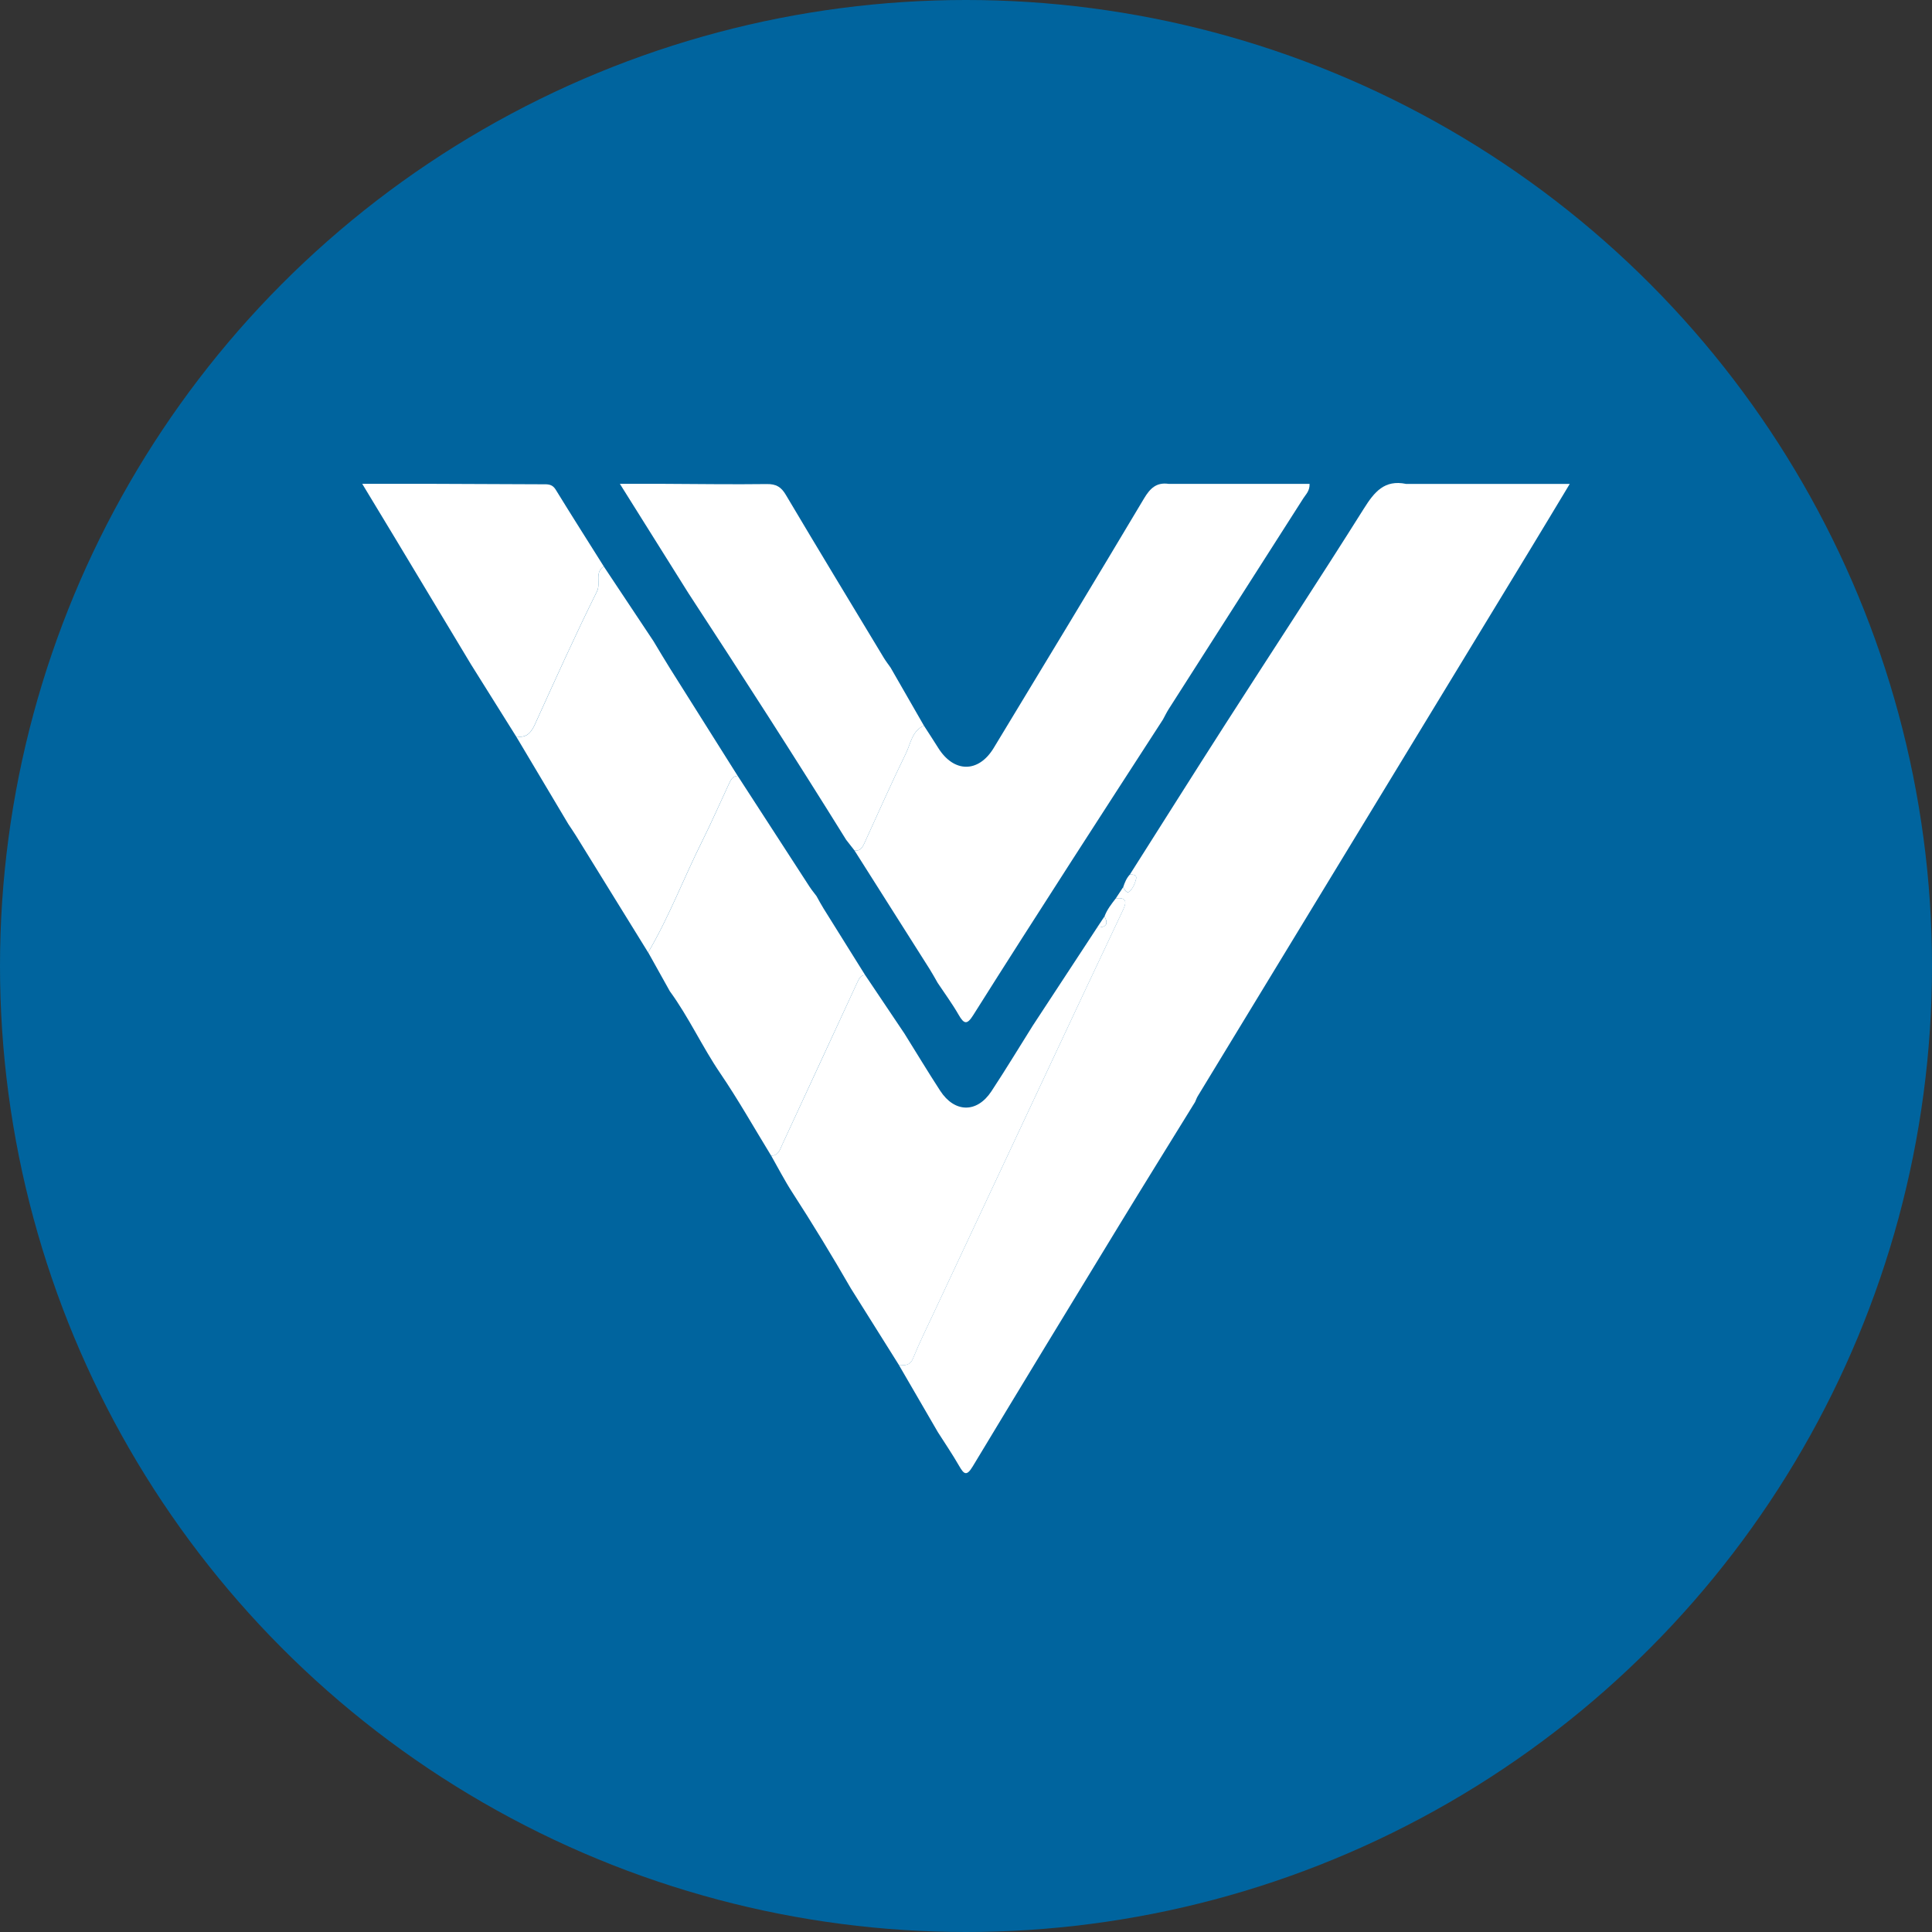
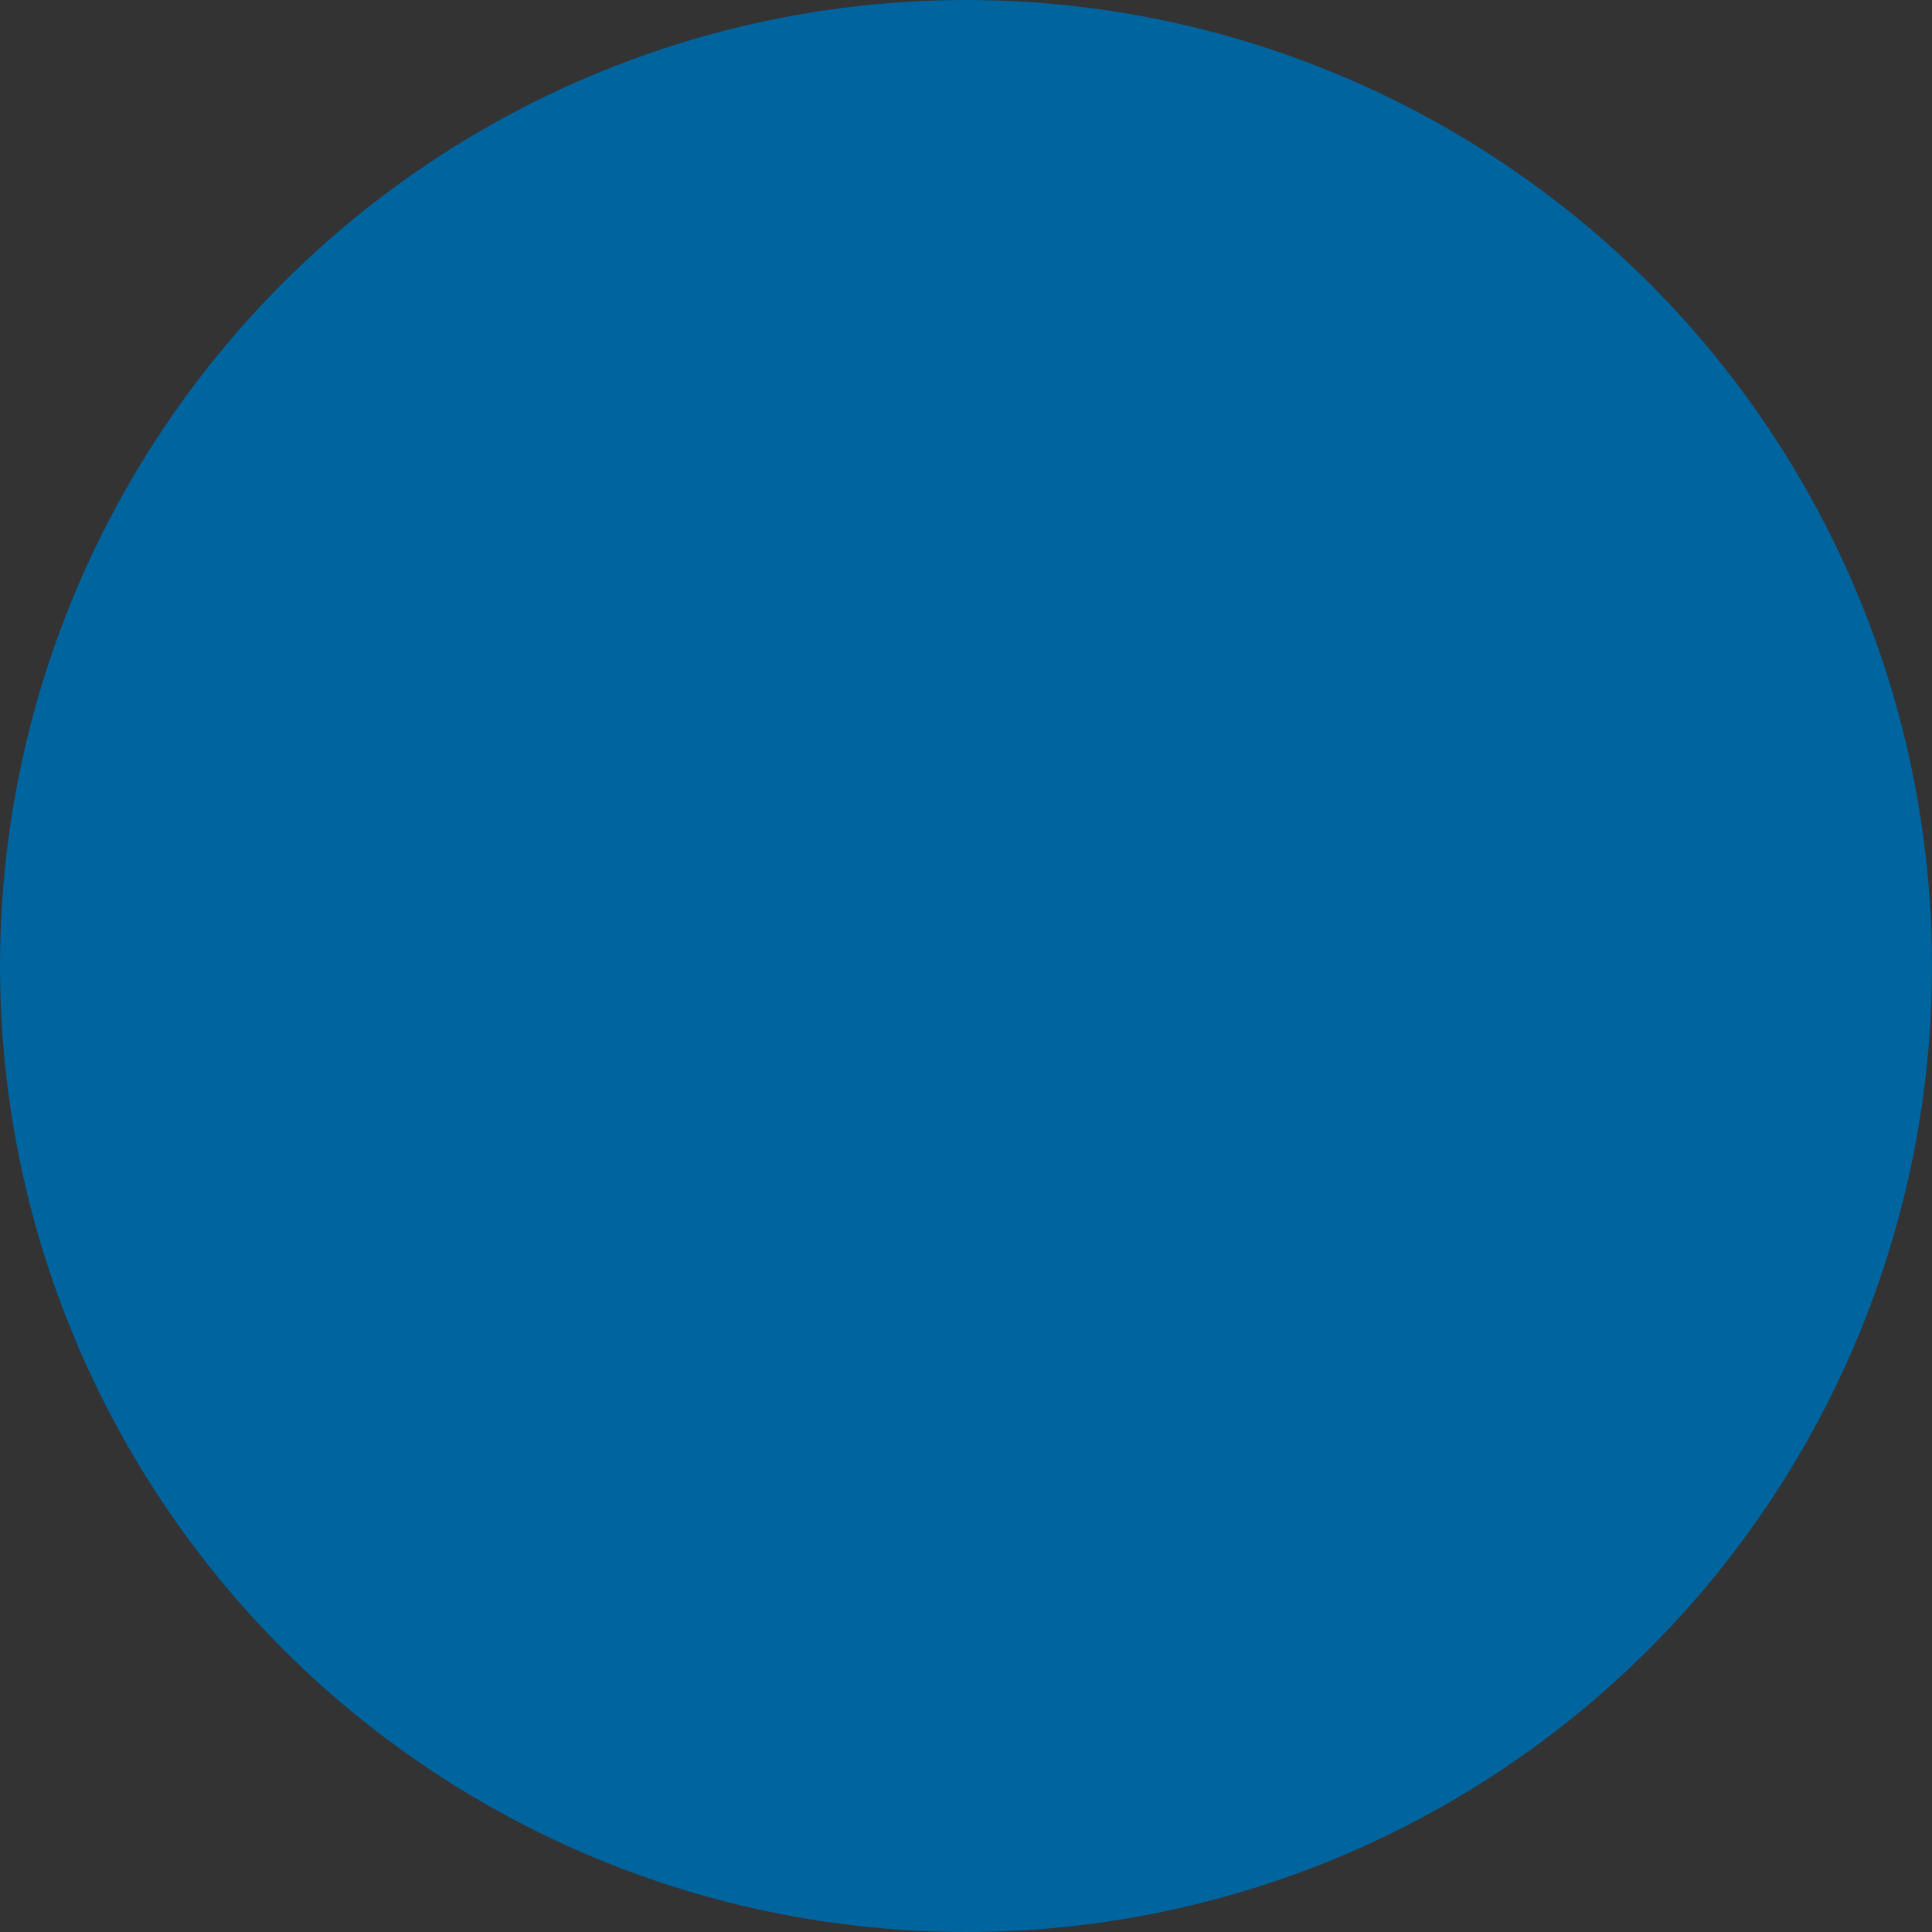
<svg xmlns="http://www.w3.org/2000/svg" width="80" height="80" viewBox="0 0 80 80" fill="none">
  <rect x="0" y="0" width="80" height="80" fill="#333333" stroke="none" />
  <circle cx="40" cy="40" r="40" fill="#00649E" />
  <g clip-path="url(#clip0_794_2448)">
    <path d="M21.37 30.492C20.748 29.497 20.124 28.504 19.502 27.51C18.459 25.775 17.418 24.041 16.374 22.308C15.943 21.591 15.509 20.877 15 20.035C16.083 20.035 17.057 20.035 18.032 20.035C19.499 20.041 20.966 20.047 22.433 20.053C22.65 20.054 22.857 20.026 23.006 20.268C23.662 21.336 24.334 22.392 25.001 23.453C24.605 23.709 24.891 24.141 24.716 24.494C23.817 26.303 22.988 28.148 22.152 29.988C21.99 30.346 21.792 30.57 21.37 30.491V30.492Z" fill="white" />
    <path d="M58.221 20.038C59.399 20.038 60.576 20.038 61.754 20.038C62.797 20.038 63.841 20.038 65 20.038C64.407 21.021 63.874 21.91 63.336 22.795C58.757 30.325 54.177 37.855 49.599 45.385C49.552 45.461 49.524 45.549 49.486 45.631C48.44 47.328 47.386 49.021 46.348 50.724C44.317 54.053 42.289 57.385 40.276 60.725C40.017 61.155 39.906 61.03 39.712 60.694C39.439 60.219 39.13 59.765 38.835 59.302C38.3 58.38 37.765 57.459 37.23 56.537C37.467 56.53 37.682 56.554 37.806 56.247C38.065 55.604 38.376 54.981 38.67 54.352C40.229 51.026 41.79 47.7 43.35 44.374C44.399 42.14 45.445 39.905 46.503 37.676C46.671 37.32 46.627 37.158 46.204 37.197C46.305 37.044 46.406 36.892 46.506 36.739C46.568 36.849 46.662 37.016 46.777 36.908C46.911 36.782 46.998 36.578 47.044 36.394C47.087 36.222 46.917 36.214 46.788 36.208C48.11 34.125 49.423 32.037 50.755 29.961C52.66 26.991 54.598 24.044 56.476 21.058C56.909 20.369 57.328 19.855 58.22 20.037L58.221 20.038Z" fill="white" />
    <path d="M48.393 20.037C49.939 20.037 51.485 20.037 53.03 20.037C53.427 20.037 53.823 20.037 54.227 20.037C54.236 20.33 54.072 20.47 53.97 20.631C52.112 23.544 50.251 26.453 48.392 29.364C48.305 29.501 48.234 29.649 48.156 29.793C46.895 31.743 45.631 33.691 44.375 35.645C43.01 37.77 41.646 39.894 40.301 42.032C40.047 42.436 39.922 42.416 39.697 42.024C39.434 41.565 39.118 41.137 38.825 40.696C38.716 40.507 38.612 40.314 38.495 40.129C37.459 38.491 36.421 36.854 35.383 35.217C35.613 35.251 35.708 35.099 35.788 34.924C36.357 33.68 36.909 32.427 37.511 31.198C37.709 30.793 37.761 30.269 38.256 30.045C38.453 30.351 38.654 30.655 38.846 30.963C39.493 32.004 40.515 32.016 41.148 30.971C43.231 27.532 45.313 24.093 47.372 20.64C47.624 20.218 47.887 19.963 48.393 20.036V20.037Z" fill="white" />
    <path d="M46.206 37.197C46.629 37.158 46.673 37.321 46.505 37.676C45.447 39.906 44.401 42.141 43.352 44.374C41.792 47.7 40.231 51.026 38.672 54.353C38.378 54.981 38.068 55.605 37.808 56.248C37.684 56.555 37.469 56.531 37.233 56.538C36.566 55.475 35.899 54.413 35.233 53.351C34.457 52.005 33.651 50.678 32.806 49.373C32.489 48.884 32.223 48.364 31.934 47.857C32.244 47.849 32.301 47.588 32.397 47.381C33.439 45.137 34.477 42.89 35.515 40.643C35.578 40.507 35.646 40.379 35.825 40.377C36.368 41.185 36.91 41.993 37.453 42.801C37.944 43.589 38.425 44.386 38.93 45.164C39.527 46.083 40.451 46.099 41.051 45.19C41.64 44.296 42.194 43.378 42.764 42.471C43.654 41.115 44.543 39.76 45.432 38.404C45.761 38.403 45.929 38.294 45.735 37.948C45.839 37.664 46.024 37.431 46.206 37.196L46.206 37.197Z" fill="white" />
    <path d="M46.79 36.208C46.919 36.214 47.088 36.221 47.045 36.393C46.999 36.578 46.913 36.782 46.779 36.907C46.663 37.016 46.57 36.848 46.508 36.739C46.571 36.545 46.647 36.359 46.79 36.207V36.208Z" fill="white" />
    <path d="M45.733 37.949C45.927 38.296 45.758 38.404 45.43 38.406C45.531 38.253 45.632 38.101 45.733 37.949Z" fill="white" />
-     <path d="M38.257 30.045C37.761 30.269 37.71 30.793 37.511 31.199C36.909 32.427 36.358 33.68 35.788 34.925C35.707 35.1 35.613 35.251 35.383 35.217C35.268 35.07 35.153 34.922 35.038 34.775C32.906 31.343 30.718 27.945 28.506 24.562C27.583 23.089 26.659 21.616 25.668 20.035C26.367 20.035 26.946 20.035 27.525 20.035C28.937 20.041 30.348 20.062 31.759 20.044C32.138 20.04 32.345 20.162 32.537 20.486C33.878 22.746 35.241 24.993 36.599 27.243C36.683 27.381 36.784 27.511 36.877 27.644C37.337 28.445 37.797 29.245 38.256 30.045H38.257Z" fill="white" />
    <path d="M21.371 30.493C21.793 30.572 21.99 30.348 22.153 29.99C22.989 28.15 23.817 26.305 24.717 24.496C24.892 24.143 24.605 23.711 25.001 23.455C25.687 24.486 26.372 25.517 27.058 26.547C27.285 26.922 27.507 27.301 27.74 27.672C28.674 29.16 29.611 30.645 30.548 32.131C30.345 32.132 30.267 32.279 30.196 32.431C29.818 33.241 29.459 34.061 29.06 34.861C28.304 36.38 27.7 37.972 26.838 39.44C25.847 37.834 24.855 36.228 23.862 34.624C23.757 34.454 23.643 34.29 23.533 34.123C22.812 32.913 22.092 31.704 21.372 30.494L21.371 30.493Z" fill="white" />
    <path d="M30.548 32.129C31.538 33.658 32.527 35.187 33.52 36.715C33.608 36.85 33.713 36.976 33.81 37.106C33.907 37.279 33.998 37.454 34.103 37.621C34.675 38.541 35.25 39.459 35.825 40.378C35.646 40.38 35.578 40.507 35.515 40.645C34.477 42.891 33.439 45.138 32.397 47.383C32.3 47.59 32.244 47.851 31.934 47.858C31.232 46.713 30.572 45.541 29.817 44.431C29.07 43.332 28.52 42.117 27.736 41.044C27.437 40.509 27.138 39.973 26.84 39.438C27.702 37.971 28.305 36.379 29.062 34.861C29.461 34.061 29.819 33.24 30.197 32.43C30.268 32.279 30.346 32.131 30.549 32.13L30.548 32.129Z" fill="white" />
  </g>
  <defs>
    <clipPath id="clip0_794_2448">
-       <rect width="50" height="41" fill="white" transform="translate(15 20)" />
-     </clipPath>
+       </clipPath>
  </defs>
</svg>